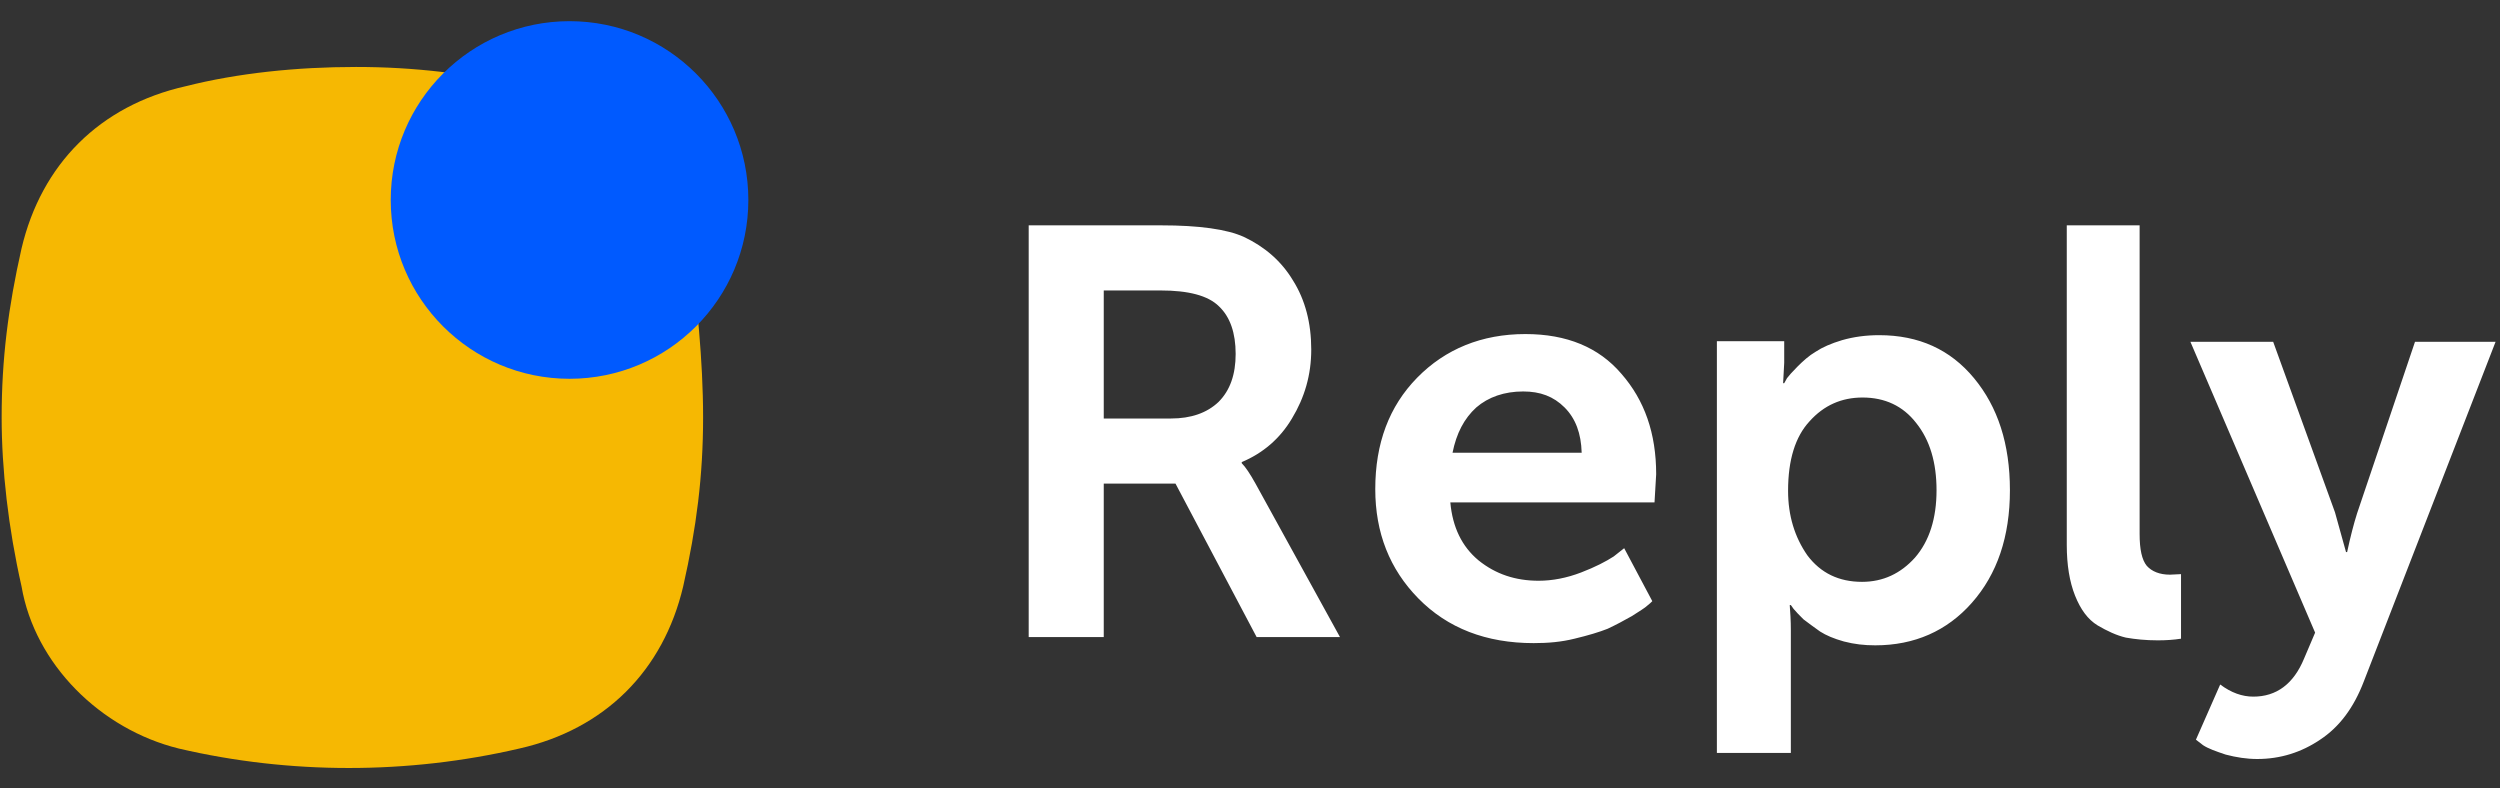
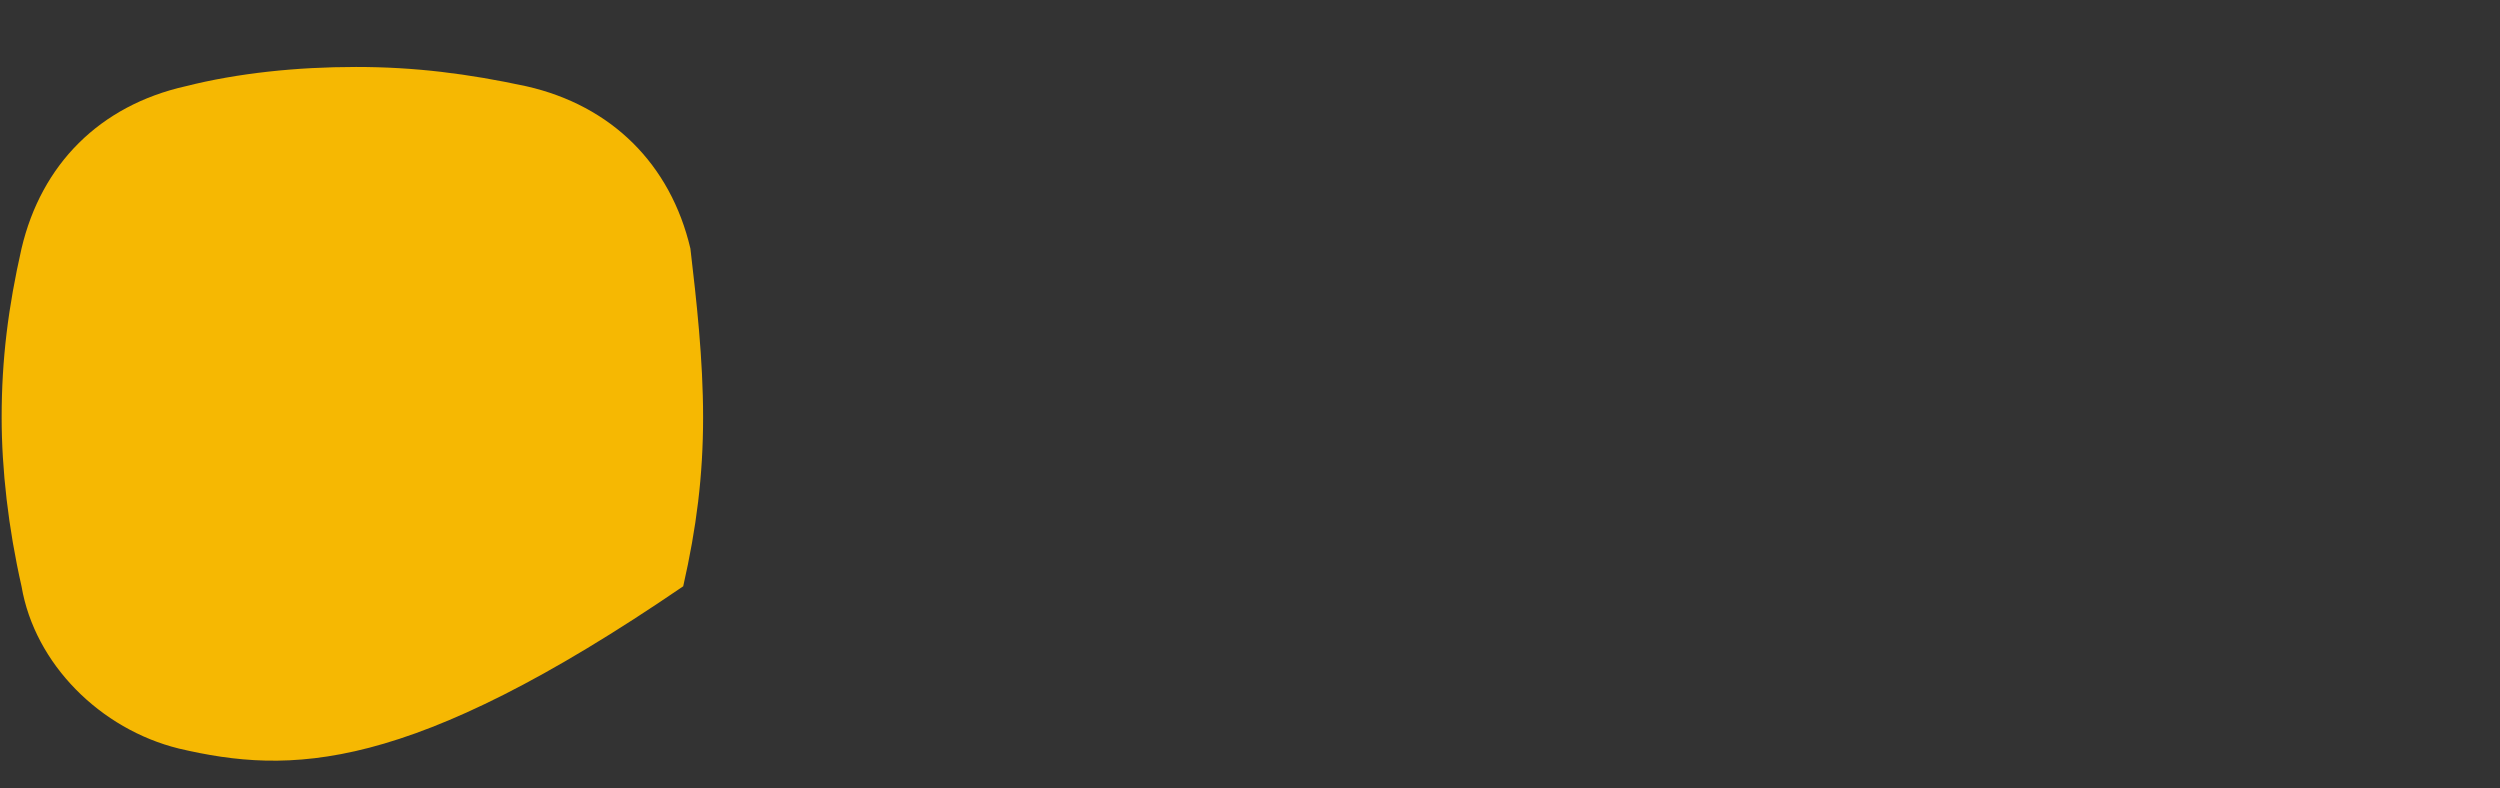
<svg xmlns="http://www.w3.org/2000/svg" width="130" height="41" viewBox="0 0 130 41" fill="none">
  <rect x="0" y="0" width="130" height="41" fill="#333333" stroke="none" />
-   <path d="M36.561 21.705C36.561 24.747 36.216 27.445 35.527 30.487C34.494 34.878 31.452 37.919 27.004 38.924C21.207 40.273 15.066 40.273 9.298 38.924C5.223 37.919 1.808 34.533 1.119 30.487C0.43 27.445 0.086 24.403 0.086 21.705C0.086 18.663 0.43 15.966 1.119 12.924C2.152 8.533 5.194 5.491 9.642 4.487C12.368 3.798 15.439 3.482 18.51 3.482C21.58 3.482 24.307 3.827 27.377 4.487C31.797 5.491 34.867 8.533 35.901 12.924C36.216 15.621 36.561 18.663 36.561 21.705Z" fill="#F6B802" />
-   <path d="M29.616 19.697C34.752 19.697 38.914 15.534 38.914 10.399C38.914 5.263 34.752 1.101 29.616 1.101C24.481 1.101 20.318 5.263 20.318 10.399C20.318 15.534 24.481 19.697 29.616 19.697Z" fill="#005AFF" />
-   <path d="M53.492 33.126V11.718H60.38C62.36 11.718 63.795 11.919 64.684 12.32C65.775 12.837 66.636 13.583 67.238 14.588C67.87 15.592 68.185 16.797 68.185 18.175C68.185 19.495 67.841 20.671 67.181 21.762C66.55 22.824 65.66 23.57 64.57 24.029V24.086C64.77 24.287 65 24.632 65.287 25.148L69.678 33.126H65.344L61.126 25.148H57.395V33.126H53.492ZM57.395 21.762H60.896C61.929 21.762 62.761 21.475 63.364 20.901C63.967 20.298 64.254 19.466 64.254 18.404C64.254 17.314 63.967 16.482 63.393 15.936C62.819 15.362 61.786 15.104 60.351 15.104H57.395V21.762ZM71.514 25.435C71.514 23.053 72.232 21.131 73.695 19.638C75.159 18.146 77.053 17.371 79.32 17.371C81.472 17.371 83.137 18.06 84.313 19.437C85.519 20.815 86.121 22.537 86.121 24.66L86.035 26.124H75.417C75.532 27.415 76.02 28.42 76.881 29.137C77.77 29.855 78.803 30.199 80.009 30.199C80.726 30.199 81.472 30.055 82.219 29.768C82.965 29.482 83.51 29.195 83.912 28.936L84.457 28.506L85.92 31.261C85.863 31.318 85.777 31.404 85.662 31.49C85.547 31.605 85.26 31.777 84.859 32.036C84.457 32.265 84.026 32.495 83.596 32.696C83.165 32.868 82.591 33.04 81.874 33.212C81.185 33.384 80.497 33.442 79.751 33.442C77.282 33.442 75.274 32.667 73.753 31.117C72.26 29.596 71.514 27.702 71.514 25.435ZM75.532 23.541H82.247C82.219 22.537 81.931 21.762 81.358 21.188C80.784 20.614 80.095 20.356 79.205 20.356C78.23 20.356 77.397 20.643 76.766 21.188C76.135 21.762 75.733 22.537 75.532 23.541ZM89.278 39.153V17.744H92.779V18.863L92.722 19.925H92.779C92.808 19.868 92.865 19.782 92.923 19.667C93.009 19.552 93.181 19.351 93.468 19.064C93.755 18.777 94.07 18.49 94.415 18.29C94.759 18.06 95.218 17.859 95.792 17.687C96.395 17.515 97.026 17.429 97.715 17.429C99.781 17.429 101.417 18.175 102.651 19.667C103.885 21.159 104.516 23.082 104.516 25.493C104.516 27.903 103.856 29.855 102.536 31.347C101.245 32.81 99.552 33.557 97.514 33.557C96.94 33.557 96.424 33.499 95.879 33.356C95.362 33.212 94.96 33.04 94.644 32.839C94.329 32.61 94.042 32.409 93.784 32.208C93.554 31.978 93.382 31.806 93.267 31.663L93.124 31.462H93.066C93.095 31.835 93.124 32.265 93.124 32.782V39.153H89.278ZM92.98 25.521C92.98 26.813 93.324 27.932 93.984 28.879C94.673 29.797 95.62 30.256 96.826 30.256C97.916 30.256 98.834 29.826 99.581 28.994C100.327 28.133 100.7 26.956 100.7 25.493C100.7 24.058 100.355 22.881 99.638 21.991C98.949 21.102 98.002 20.671 96.854 20.671C95.764 20.671 94.845 21.073 94.099 21.905C93.353 22.709 92.98 23.914 92.98 25.521ZM107.472 28.334V11.718H111.26V27.76C111.26 28.563 111.375 29.108 111.633 29.424C111.892 29.711 112.294 29.883 112.839 29.883L113.413 29.855V33.212C113.04 33.27 112.638 33.298 112.207 33.298C111.576 33.298 111.031 33.241 110.543 33.155C110.055 33.04 109.567 32.81 109.079 32.523C108.563 32.208 108.19 31.691 107.903 30.974C107.616 30.256 107.472 29.367 107.472 28.334ZM114.188 38.464L115.45 35.594C116.024 36.025 116.598 36.225 117.172 36.225C118.377 36.225 119.267 35.566 119.812 34.245L120.386 32.897L113.901 17.773H118.205L121.419 26.64L121.993 28.707H122.051C122.223 27.903 122.395 27.243 122.567 26.698L125.58 17.773H129.77L122.912 35.451C122.395 36.799 121.649 37.804 120.645 38.464C119.669 39.124 118.578 39.468 117.373 39.468C116.828 39.468 116.282 39.382 115.737 39.239C115.221 39.067 114.819 38.923 114.561 38.751L114.188 38.464Z" fill="#FFFFFF" />
+   <path d="M36.561 21.705C36.561 24.747 36.216 27.445 35.527 30.487C21.207 40.273 15.066 40.273 9.298 38.924C5.223 37.919 1.808 34.533 1.119 30.487C0.43 27.445 0.086 24.403 0.086 21.705C0.086 18.663 0.43 15.966 1.119 12.924C2.152 8.533 5.194 5.491 9.642 4.487C12.368 3.798 15.439 3.482 18.51 3.482C21.58 3.482 24.307 3.827 27.377 4.487C31.797 5.491 34.867 8.533 35.901 12.924C36.216 15.621 36.561 18.663 36.561 21.705Z" fill="#F6B802" />
</svg>